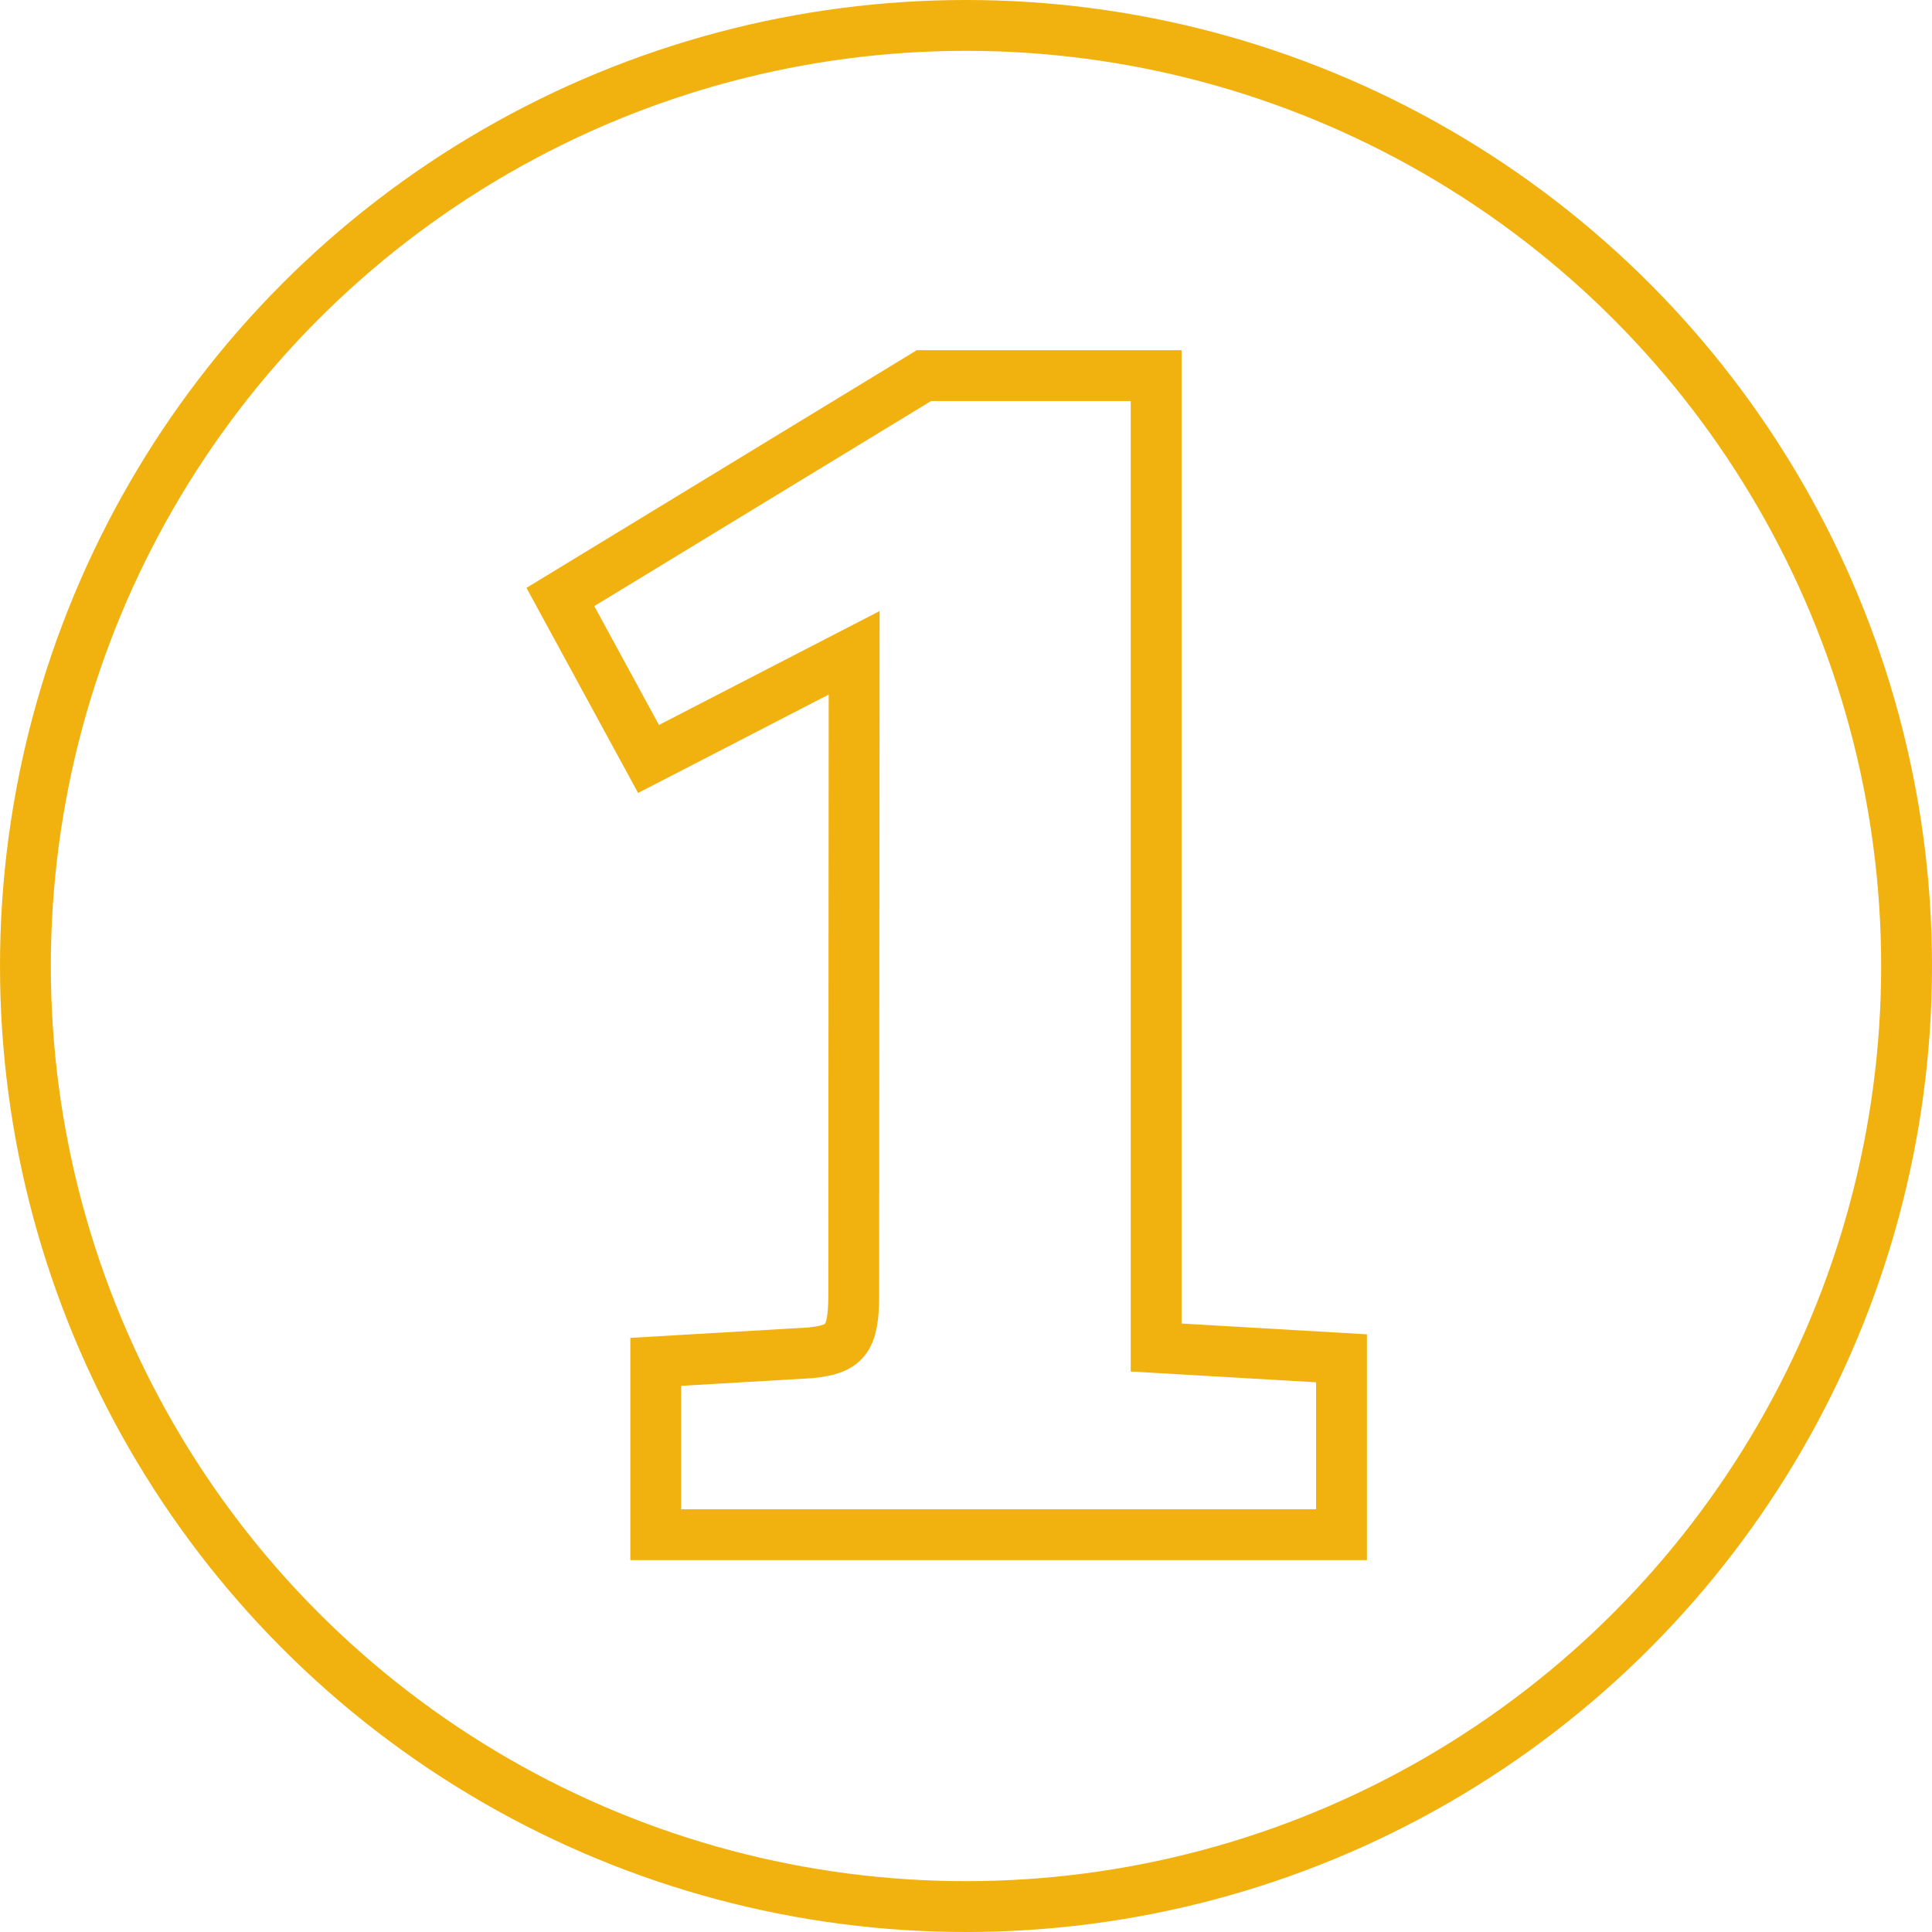
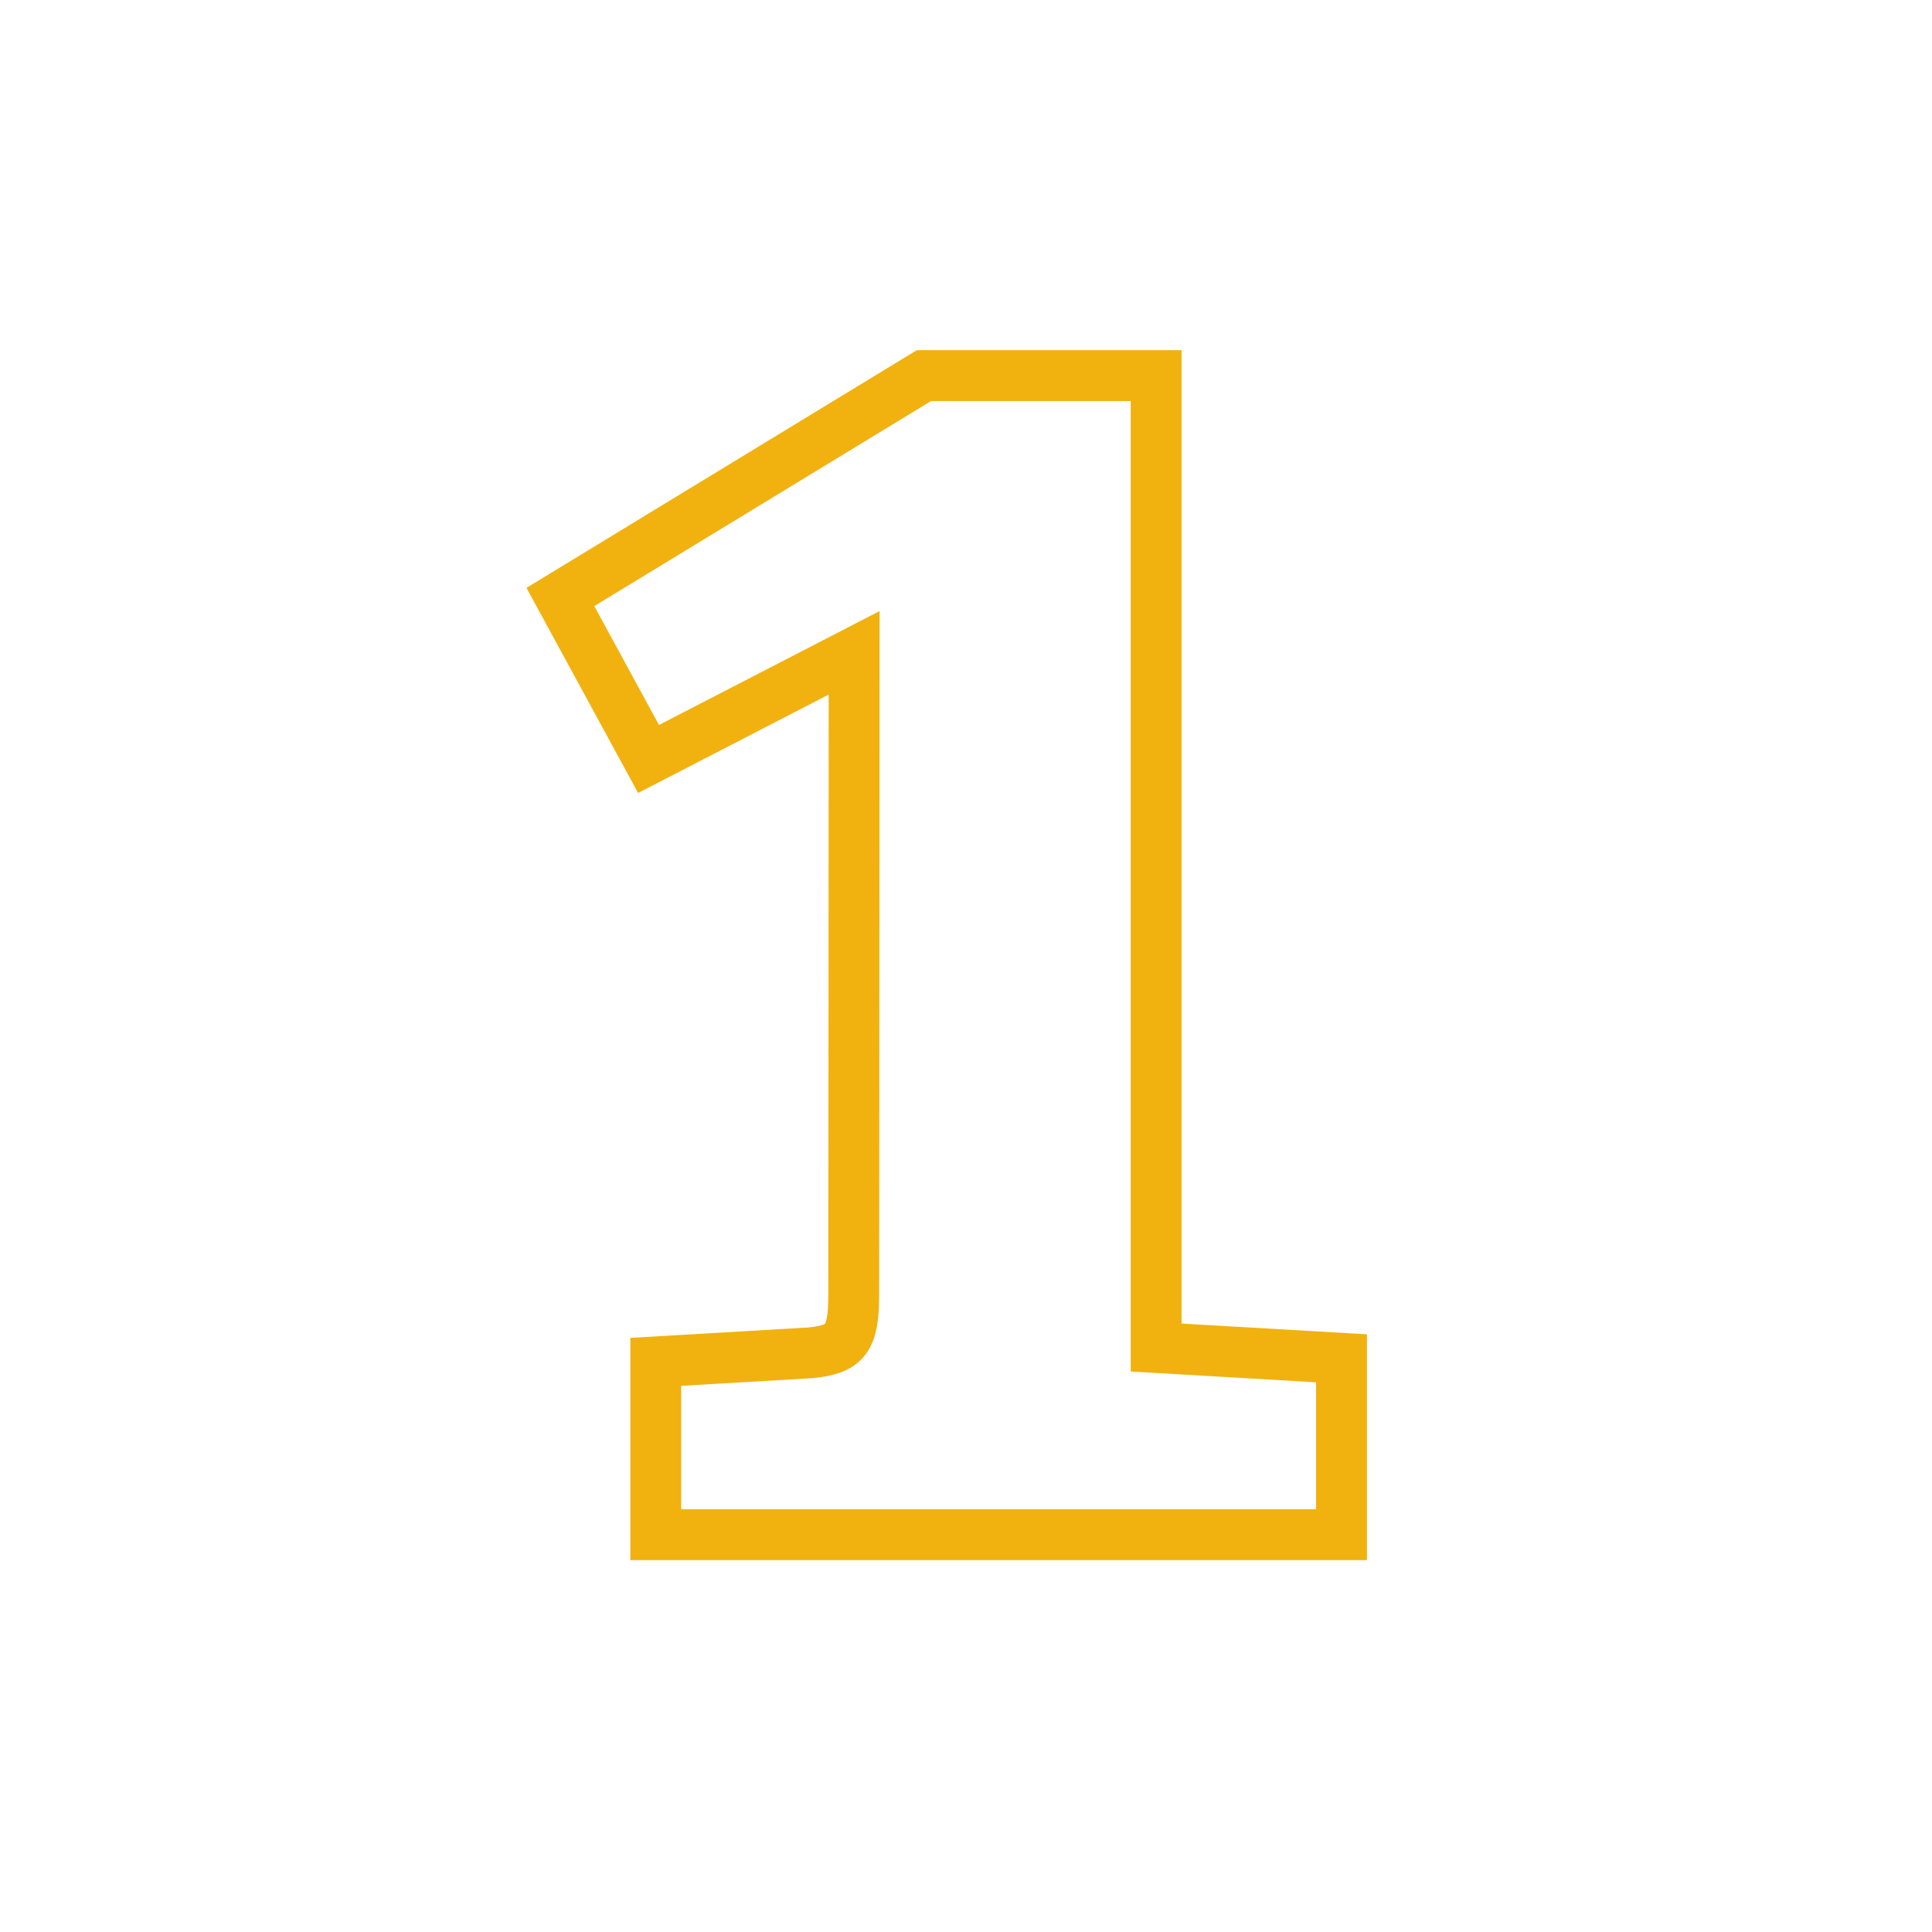
<svg xmlns="http://www.w3.org/2000/svg" viewBox="0 0 190 190">
  <defs>
    <style>.cls-1{fill:none;stroke:#f1b20f;stroke-miterlimit:10;stroke-width:5px;}</style>
  </defs>
  <g id="Layer_2" data-name="Layer 2">
    <g id="Layer_1-2" data-name="Layer 1">
-       <circle class="cls-1" cx="95" cy="95" r="92.5" />
      <path class="cls-1" d="M84,64.2,63.78,74.64,55.11,58.71,90.86,36.94H113.7v95.58l18.23,1.06v17.35H64.49v-17l15.22-.89c3.36-.35,4.25-1.24,4.25-5.66Z" />
    </g>
  </g>
</svg>